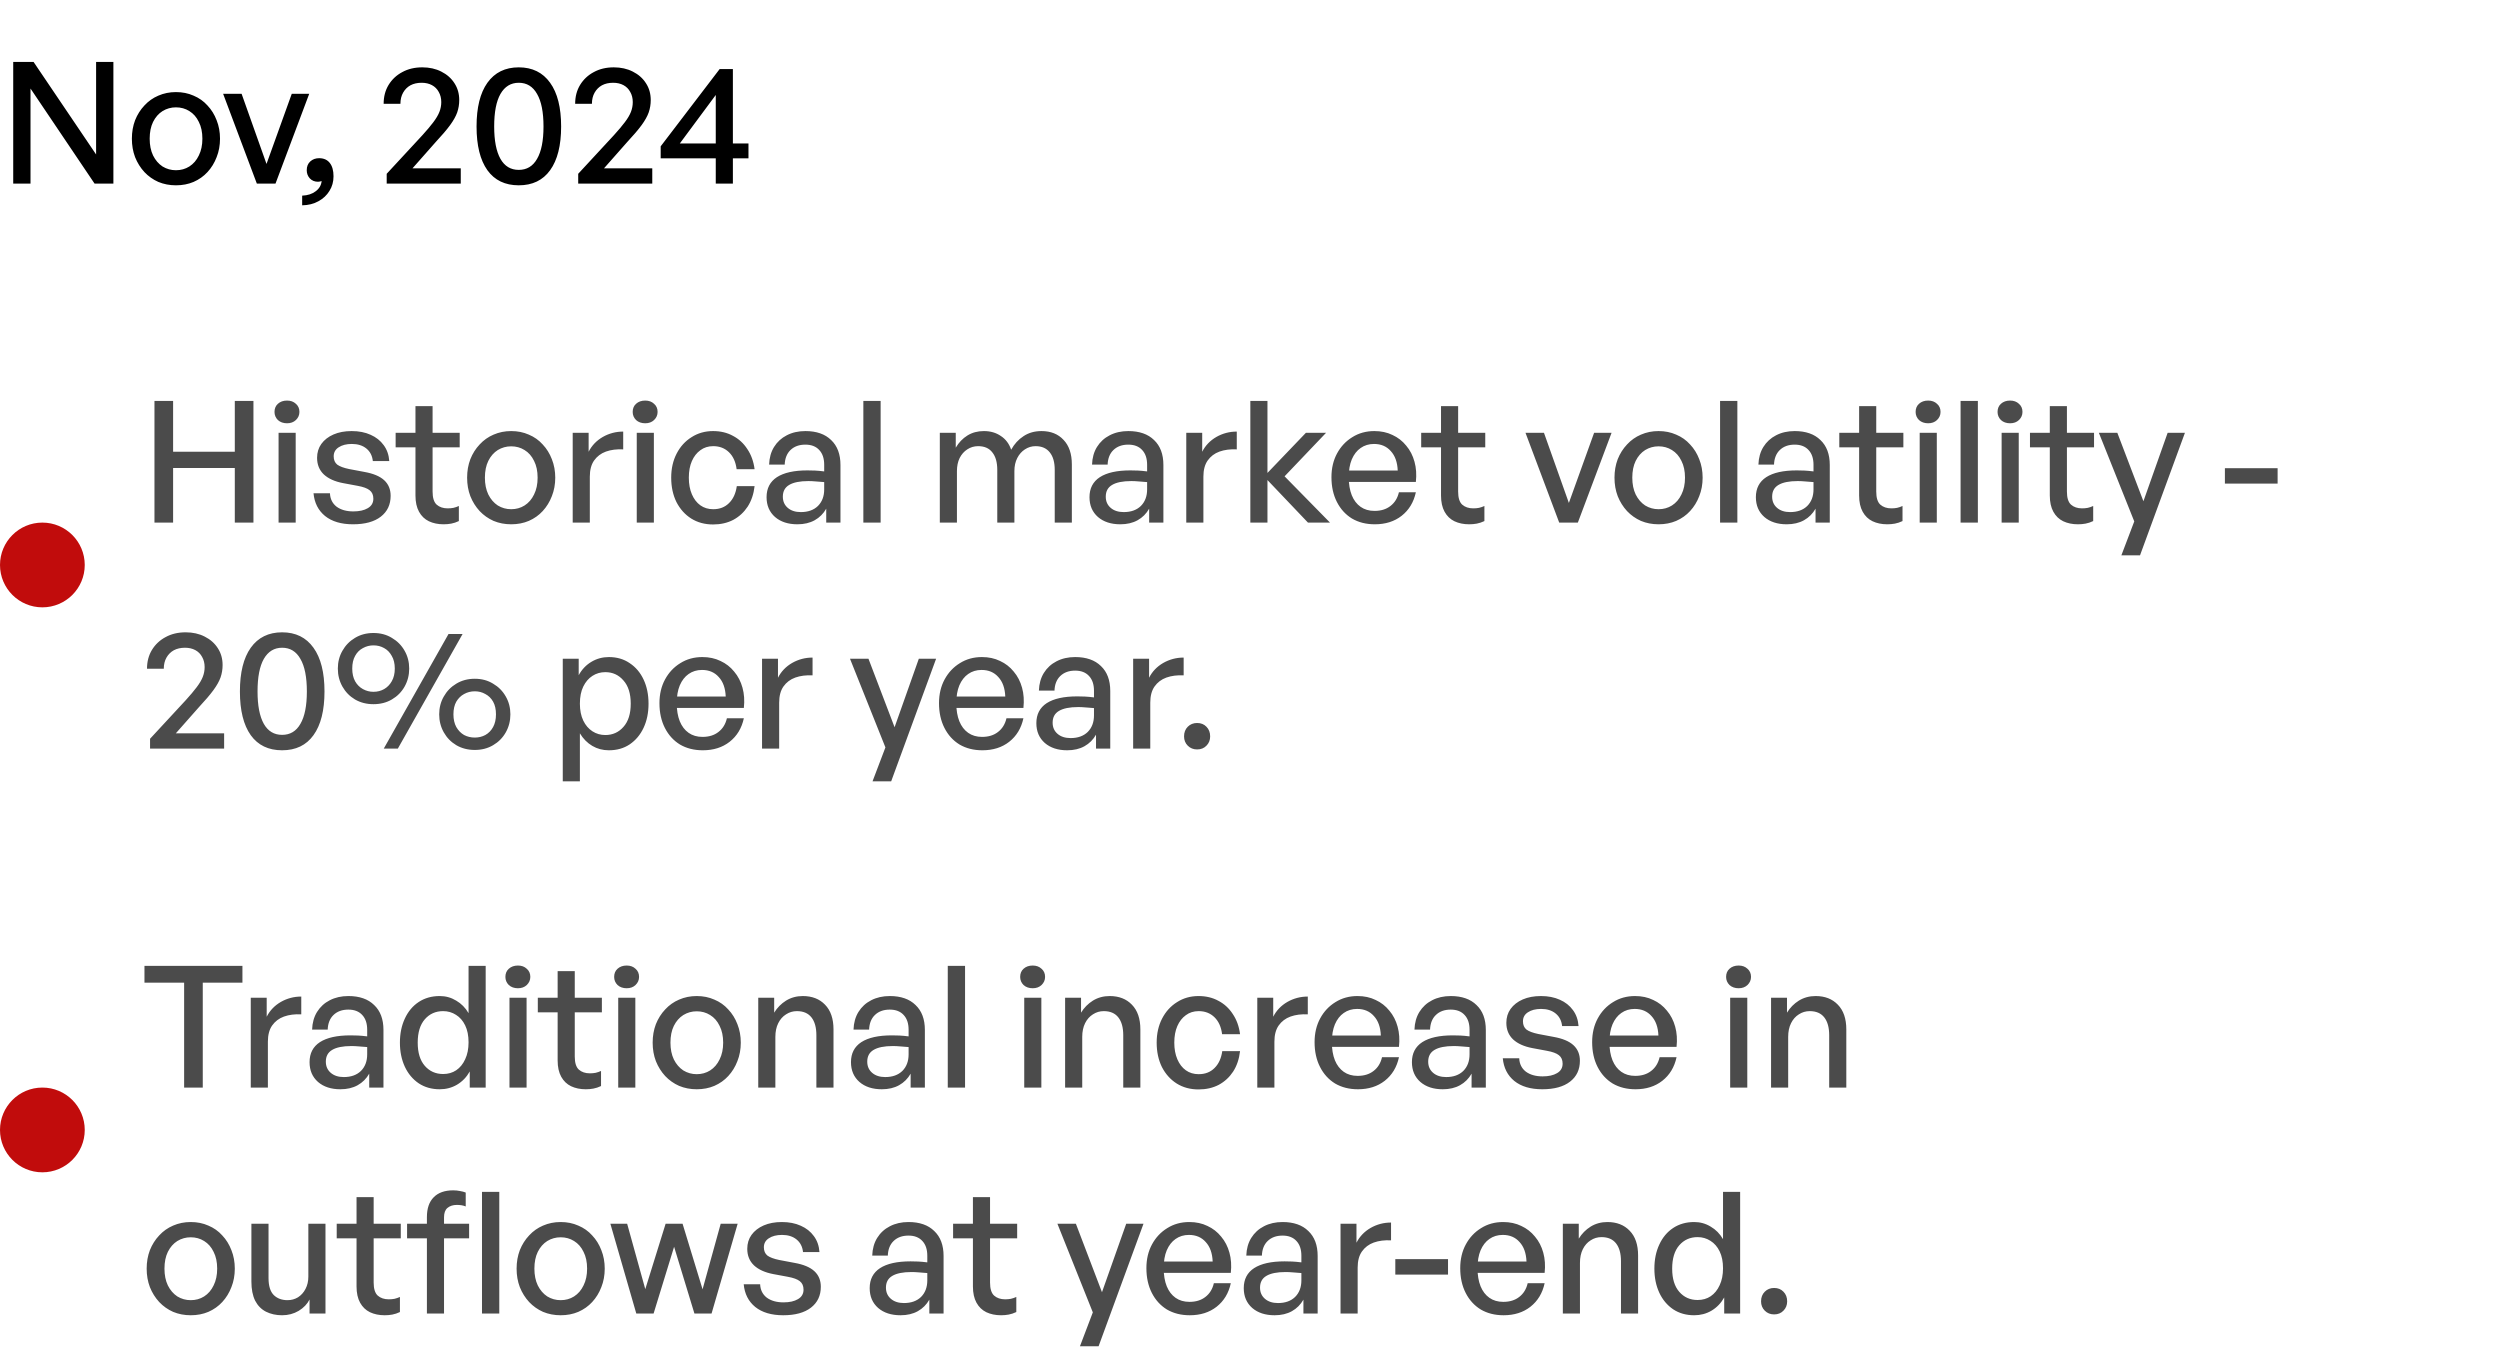
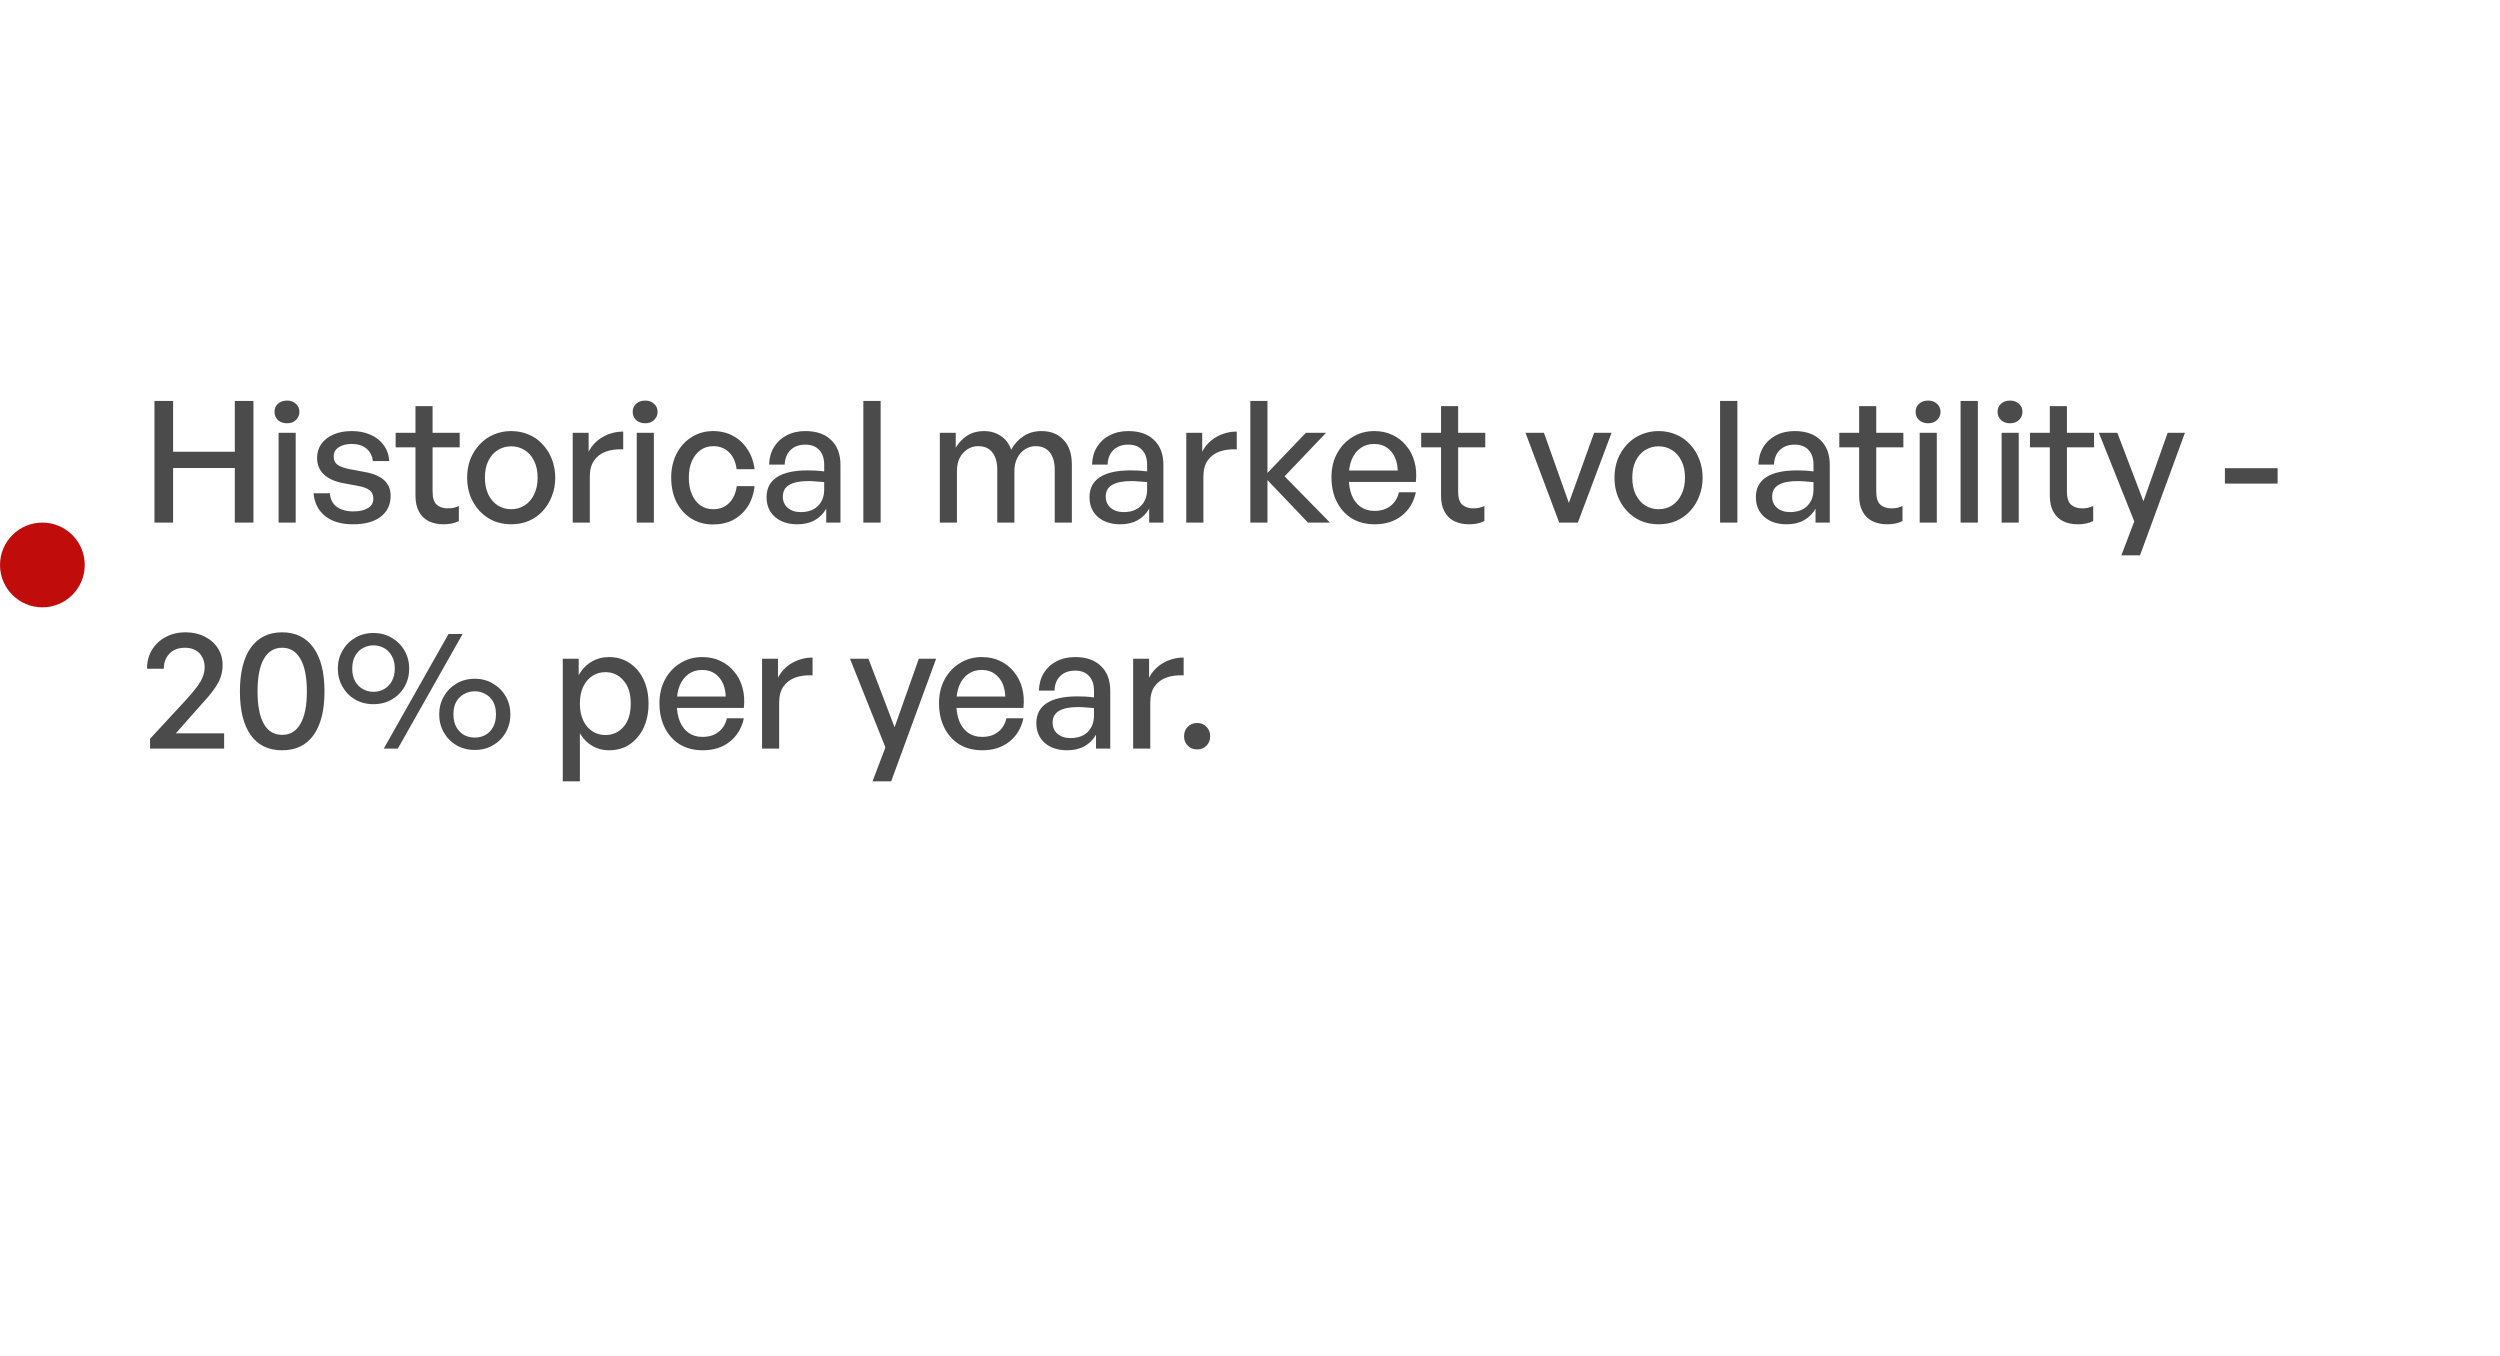
<svg xmlns="http://www.w3.org/2000/svg" width="177" height="96" viewBox="0 0 177 96" fill="none">
-   <path d="M6.696 13L2.16 6.268V13H0.936V4.384H2.376L6.804 10.936V4.384H8.028V13H6.696ZM12.457 13.12C12.009 13.12 11.593 13.04 11.209 12.88C10.833 12.712 10.505 12.48 10.225 12.184C9.945 11.88 9.725 11.528 9.565 11.128C9.413 10.728 9.337 10.292 9.337 9.82C9.337 9.348 9.413 8.912 9.565 8.512C9.725 8.112 9.945 7.764 10.225 7.468C10.505 7.164 10.833 6.932 11.209 6.772C11.593 6.604 12.009 6.52 12.457 6.52C12.913 6.52 13.329 6.604 13.705 6.772C14.089 6.932 14.417 7.164 14.689 7.468C14.969 7.764 15.185 8.112 15.337 8.512C15.497 8.912 15.577 9.348 15.577 9.82C15.577 10.292 15.497 10.728 15.337 11.128C15.185 11.528 14.969 11.88 14.689 12.184C14.417 12.48 14.089 12.712 13.705 12.88C13.329 13.04 12.913 13.12 12.457 13.12ZM12.457 12.052C12.809 12.052 13.125 11.964 13.405 11.788C13.693 11.604 13.917 11.344 14.077 11.008C14.245 10.672 14.329 10.276 14.329 9.82C14.329 9.356 14.245 8.96 14.077 8.632C13.917 8.296 13.693 8.04 13.405 7.864C13.125 7.688 12.809 7.6 12.457 7.6C12.113 7.6 11.797 7.688 11.509 7.864C11.229 8.04 11.005 8.296 10.837 8.632C10.677 8.96 10.597 9.356 10.597 9.82C10.597 10.276 10.677 10.672 10.837 11.008C11.005 11.344 11.229 11.604 11.509 11.788C11.797 11.964 12.113 12.052 12.457 12.052ZM21.893 6.64L19.505 13H18.185L15.797 6.64H17.105L18.869 11.608L20.657 6.64H21.893ZM23.613 12.484C23.613 12.868 23.517 13.212 23.325 13.516C23.141 13.82 22.881 14.064 22.545 14.248C22.217 14.432 21.833 14.528 21.393 14.536V13.852C21.785 13.836 22.105 13.732 22.353 13.54C22.601 13.356 22.741 13.116 22.773 12.82C22.717 12.836 22.669 12.848 22.629 12.856C22.589 12.864 22.549 12.868 22.509 12.868C22.277 12.868 22.085 12.788 21.933 12.628C21.789 12.468 21.717 12.276 21.717 12.052C21.717 11.788 21.801 11.58 21.969 11.428C22.137 11.276 22.345 11.2 22.593 11.2C22.921 11.2 23.173 11.312 23.349 11.536C23.525 11.76 23.613 12.076 23.613 12.484ZM32.622 11.92V13H27.378V12.304L29.91 9.568C30.23 9.216 30.486 8.912 30.678 8.656C30.878 8.392 31.022 8.148 31.11 7.924C31.198 7.7 31.242 7.468 31.242 7.228C31.242 6.956 31.182 6.716 31.062 6.508C30.95 6.3 30.79 6.14 30.582 6.028C30.374 5.916 30.13 5.86 29.85 5.86C29.546 5.86 29.282 5.92 29.058 6.04C28.842 6.16 28.67 6.332 28.542 6.556C28.414 6.78 28.35 7.044 28.35 7.348H27.162C27.162 6.844 27.278 6.4 27.51 6.016C27.75 5.624 28.074 5.32 28.482 5.104C28.89 4.88 29.362 4.768 29.898 4.768C30.402 4.768 30.85 4.868 31.242 5.068C31.642 5.268 31.954 5.544 32.178 5.896C32.402 6.24 32.514 6.636 32.514 7.084C32.514 7.388 32.466 7.68 32.37 7.96C32.274 8.232 32.106 8.532 31.866 8.86C31.626 9.188 31.282 9.592 30.834 10.072L29.202 11.92H32.622ZM33.74 8.956C33.74 7.612 33.996 6.58 34.508 5.86C35.028 5.132 35.768 4.768 36.728 4.768C37.688 4.768 38.428 5.132 38.948 5.86C39.468 6.58 39.728 7.612 39.728 8.956C39.728 10.3 39.468 11.332 38.948 12.052C38.436 12.764 37.696 13.12 36.728 13.12C35.76 13.12 35.02 12.764 34.508 12.052C33.996 11.332 33.74 10.3 33.74 8.956ZM34.988 8.956C34.988 9.956 35.136 10.72 35.432 11.248C35.728 11.768 36.16 12.028 36.728 12.028C37.296 12.028 37.728 11.768 38.024 11.248C38.328 10.728 38.48 9.964 38.48 8.956C38.48 7.94 38.328 7.172 38.024 6.652C37.728 6.124 37.296 5.86 36.728 5.86C36.168 5.86 35.736 6.124 35.432 6.652C35.136 7.172 34.988 7.94 34.988 8.956ZM46.181 11.92V13H40.937V12.304L43.468 9.568C43.788 9.216 44.044 8.912 44.236 8.656C44.437 8.392 44.581 8.148 44.669 7.924C44.757 7.7 44.8 7.468 44.8 7.228C44.8 6.956 44.74 6.716 44.62 6.508C44.508 6.3 44.349 6.14 44.141 6.028C43.932 5.916 43.688 5.86 43.408 5.86C43.105 5.86 42.84 5.92 42.617 6.04C42.401 6.16 42.228 6.332 42.1 6.556C41.972 6.78 41.908 7.044 41.908 7.348H40.721C40.721 6.844 40.837 6.4 41.069 6.016C41.309 5.624 41.633 5.32 42.041 5.104C42.449 4.88 42.92 4.768 43.456 4.768C43.961 4.768 44.408 4.868 44.8 5.068C45.2 5.268 45.513 5.544 45.736 5.896C45.961 6.24 46.072 6.636 46.072 7.084C46.072 7.388 46.025 7.68 45.928 7.96C45.833 8.232 45.664 8.532 45.425 8.86C45.184 9.188 44.84 9.592 44.392 10.072L42.761 11.92H46.181ZM52.992 11.212H51.888V13H50.676V11.212H46.776V10.36L50.952 4.888H51.888V10.156H52.992V11.212ZM48.132 10.156H50.676V6.724L48.132 10.156Z" fill="black" />
  <circle cx="3" cy="40" r="3" fill="#C10C0C" />
  <path d="M12.256 37H10.936V28.384H12.256V31.984H16.624V28.384H17.944V37H16.624V33.136H12.256V37ZM20.935 37H19.723V30.64H20.935V37ZM21.199 29.164C21.199 29.388 21.115 29.58 20.947 29.74C20.787 29.892 20.579 29.968 20.323 29.968C20.059 29.968 19.843 29.892 19.675 29.74C19.515 29.58 19.435 29.388 19.435 29.164C19.435 28.924 19.515 28.732 19.675 28.588C19.843 28.436 20.059 28.36 20.323 28.36C20.579 28.36 20.787 28.436 20.947 28.588C21.115 28.732 21.199 28.924 21.199 29.164ZM27.657 35.104C27.657 35.728 27.425 36.22 26.961 36.58C26.497 36.94 25.841 37.12 24.993 37.12C24.161 37.12 23.501 36.924 23.013 36.532C22.533 36.14 22.261 35.604 22.197 34.924H23.361C23.377 35.324 23.533 35.64 23.829 35.872C24.133 36.096 24.529 36.208 25.017 36.208C25.441 36.208 25.781 36.132 26.037 35.98C26.301 35.828 26.433 35.604 26.433 35.308C26.433 35.044 26.345 34.844 26.169 34.708C26.001 34.572 25.717 34.468 25.317 34.396L24.285 34.204C23.701 34.092 23.249 33.888 22.929 33.592C22.609 33.288 22.449 32.896 22.449 32.416C22.449 32.04 22.549 31.712 22.749 31.432C22.957 31.144 23.245 30.92 23.613 30.76C23.981 30.6 24.409 30.52 24.897 30.52C25.409 30.52 25.857 30.608 26.241 30.784C26.625 30.952 26.933 31.196 27.165 31.516C27.397 31.828 27.529 32.204 27.561 32.644H26.397C26.357 32.268 26.205 31.972 25.941 31.756C25.677 31.54 25.333 31.432 24.909 31.432C24.525 31.432 24.213 31.512 23.973 31.672C23.741 31.824 23.625 32.036 23.625 32.308C23.625 32.564 23.709 32.76 23.877 32.896C24.053 33.024 24.333 33.128 24.717 33.208L25.797 33.412C26.429 33.524 26.897 33.72 27.201 34C27.505 34.28 27.657 34.648 27.657 35.104ZM32.487 35.824V36.892C32.303 36.98 32.123 37.04 31.947 37.072C31.779 37.104 31.599 37.12 31.407 37.12C31.015 37.12 30.667 37.048 30.363 36.904C30.067 36.76 29.835 36.536 29.667 36.232C29.499 35.928 29.415 35.544 29.415 35.08V31.672H28.011V30.64H29.415V28.756H30.627V30.64H32.547V31.672H30.627V34.804C30.627 35.244 30.723 35.552 30.915 35.728C31.115 35.904 31.375 35.992 31.695 35.992C31.839 35.992 31.975 35.98 32.103 35.956C32.239 35.924 32.367 35.88 32.487 35.824ZM36.191 37.12C35.743 37.12 35.328 37.04 34.944 36.88C34.568 36.712 34.239 36.48 33.959 36.184C33.679 35.88 33.459 35.528 33.3 35.128C33.148 34.728 33.072 34.292 33.072 33.82C33.072 33.348 33.148 32.912 33.3 32.512C33.459 32.112 33.679 31.764 33.959 31.468C34.239 31.164 34.568 30.932 34.944 30.772C35.328 30.604 35.743 30.52 36.191 30.52C36.648 30.52 37.063 30.604 37.44 30.772C37.824 30.932 38.151 31.164 38.423 31.468C38.703 31.764 38.919 32.112 39.072 32.512C39.231 32.912 39.312 33.348 39.312 33.82C39.312 34.292 39.231 34.728 39.072 35.128C38.919 35.528 38.703 35.88 38.423 36.184C38.151 36.48 37.824 36.712 37.44 36.88C37.063 37.04 36.648 37.12 36.191 37.12ZM36.191 36.052C36.544 36.052 36.859 35.964 37.139 35.788C37.428 35.604 37.651 35.344 37.812 35.008C37.98 34.672 38.063 34.276 38.063 33.82C38.063 33.356 37.98 32.96 37.812 32.632C37.651 32.296 37.428 32.04 37.139 31.864C36.859 31.688 36.544 31.6 36.191 31.6C35.847 31.6 35.532 31.688 35.243 31.864C34.964 32.04 34.739 32.296 34.572 32.632C34.411 32.96 34.331 33.356 34.331 33.82C34.331 34.276 34.411 34.672 34.572 35.008C34.739 35.344 34.964 35.604 35.243 35.788C35.532 35.964 35.847 36.052 36.191 36.052ZM41.759 33.748V37H40.547V30.64H41.675V31.984C41.899 31.544 42.231 31.196 42.671 30.94C43.119 30.684 43.603 30.556 44.123 30.556V31.816C43.667 31.792 43.259 31.844 42.899 31.972C42.547 32.1 42.267 32.312 42.059 32.608C41.859 32.896 41.759 33.276 41.759 33.748ZM46.294 37H45.082V30.64H46.294V37ZM46.558 29.164C46.558 29.388 46.474 29.58 46.306 29.74C46.146 29.892 45.938 29.968 45.682 29.968C45.418 29.968 45.202 29.892 45.034 29.74C44.874 29.58 44.794 29.388 44.794 29.164C44.794 28.924 44.874 28.732 45.034 28.588C45.202 28.436 45.418 28.36 45.682 28.36C45.938 28.36 46.146 28.436 46.306 28.588C46.474 28.732 46.558 28.924 46.558 29.164ZM50.485 37.132C49.901 37.132 49.385 36.992 48.937 36.712C48.497 36.432 48.149 36.044 47.893 35.548C47.645 35.044 47.521 34.468 47.521 33.82C47.521 33.18 47.649 32.612 47.905 32.116C48.161 31.62 48.513 31.232 48.961 30.952C49.409 30.664 49.917 30.52 50.485 30.52C51.013 30.52 51.481 30.632 51.889 30.856C52.305 31.072 52.645 31.384 52.909 31.792C53.181 32.192 53.353 32.668 53.425 33.22H52.153C52.089 32.708 51.909 32.308 51.613 32.02C51.317 31.732 50.945 31.588 50.497 31.588C50.145 31.588 49.841 31.684 49.585 31.876C49.329 32.06 49.129 32.316 48.985 32.644C48.841 32.972 48.769 33.364 48.769 33.82C48.769 34.268 48.841 34.66 48.985 34.996C49.129 35.332 49.329 35.592 49.585 35.776C49.841 35.96 50.145 36.052 50.497 36.052C50.953 36.052 51.325 35.908 51.613 35.62C51.909 35.332 52.093 34.932 52.165 34.42H53.425C53.361 34.98 53.197 35.464 52.933 35.872C52.669 36.272 52.329 36.584 51.913 36.808C51.497 37.024 51.021 37.132 50.485 37.132ZM58.497 37V36.016C58.297 36.368 58.025 36.64 57.681 36.832C57.337 37.024 56.929 37.12 56.457 37.12C55.801 37.12 55.273 36.948 54.873 36.604C54.473 36.252 54.273 35.784 54.273 35.2C54.273 34.576 54.517 34.104 55.005 33.784C55.501 33.464 56.221 33.304 57.165 33.304C57.349 33.304 57.529 33.308 57.705 33.316C57.881 33.324 58.097 33.344 58.353 33.376V32.908C58.353 32.46 58.237 32.112 58.005 31.864C57.773 31.608 57.445 31.48 57.021 31.48C56.581 31.48 56.229 31.608 55.965 31.864C55.709 32.112 55.573 32.456 55.557 32.896H54.453C54.469 32.416 54.585 32 54.801 31.648C55.025 31.288 55.325 31.012 55.701 30.82C56.085 30.62 56.525 30.52 57.021 30.52C57.805 30.52 58.413 30.732 58.845 31.156C59.285 31.572 59.505 32.16 59.505 32.92V37H58.497ZM55.425 35.164C55.425 35.492 55.541 35.756 55.773 35.956C56.005 36.156 56.313 36.256 56.697 36.256C57.209 36.256 57.613 36.112 57.909 35.824C58.205 35.528 58.353 35.136 58.353 34.648V34.132C58.121 34.108 57.917 34.092 57.741 34.084C57.565 34.068 57.397 34.06 57.237 34.06C56.629 34.06 56.173 34.152 55.869 34.336C55.573 34.512 55.425 34.788 55.425 35.164ZM62.349 37H61.125V28.384H62.349V37ZM67.751 37H66.539V30.64H67.667V31.696C67.883 31.328 68.159 31.04 68.495 30.832C68.831 30.624 69.219 30.52 69.659 30.52C70.123 30.52 70.523 30.636 70.859 30.868C71.203 31.092 71.447 31.416 71.591 31.84C71.815 31.432 72.107 31.112 72.467 30.88C72.827 30.64 73.251 30.52 73.739 30.52C74.395 30.52 74.915 30.728 75.299 31.144C75.691 31.552 75.887 32.132 75.887 32.884V37H74.675V33.268C74.675 32.732 74.559 32.32 74.327 32.032C74.095 31.736 73.759 31.588 73.319 31.588C73.047 31.588 72.795 31.664 72.563 31.816C72.339 31.96 72.159 32.164 72.023 32.428C71.887 32.692 71.819 33 71.819 33.352V37H70.607V33.268C70.607 32.732 70.491 32.32 70.259 32.032C70.035 31.736 69.699 31.588 69.251 31.588C68.971 31.588 68.715 31.664 68.483 31.816C68.259 31.96 68.079 32.164 67.943 32.428C67.815 32.692 67.751 33 67.751 33.352V37ZM81.36 37V36.016C81.16 36.368 80.888 36.64 80.544 36.832C80.2 37.024 79.792 37.12 79.32 37.12C78.664 37.12 78.136 36.948 77.736 36.604C77.336 36.252 77.136 35.784 77.136 35.2C77.136 34.576 77.38 34.104 77.868 33.784C78.364 33.464 79.084 33.304 80.028 33.304C80.212 33.304 80.392 33.308 80.568 33.316C80.744 33.324 80.96 33.344 81.216 33.376V32.908C81.216 32.46 81.1 32.112 80.868 31.864C80.636 31.608 80.308 31.48 79.884 31.48C79.444 31.48 79.092 31.608 78.828 31.864C78.572 32.112 78.436 32.456 78.42 32.896H77.316C77.332 32.416 77.448 32 77.664 31.648C77.888 31.288 78.188 31.012 78.564 30.82C78.948 30.62 79.388 30.52 79.884 30.52C80.668 30.52 81.276 30.732 81.708 31.156C82.148 31.572 82.368 32.16 82.368 32.92V37H81.36ZM78.288 35.164C78.288 35.492 78.404 35.756 78.636 35.956C78.868 36.156 79.176 36.256 79.56 36.256C80.072 36.256 80.476 36.112 80.772 35.824C81.068 35.528 81.216 35.136 81.216 34.648V34.132C80.984 34.108 80.78 34.092 80.604 34.084C80.428 34.068 80.26 34.06 80.1 34.06C79.492 34.06 79.036 34.152 78.732 34.336C78.436 34.512 78.288 34.788 78.288 35.164ZM85.2 33.748V37H83.988V30.64H85.116V31.984C85.34 31.544 85.672 31.196 86.112 30.94C86.56 30.684 87.044 30.556 87.564 30.556V31.816C87.108 31.792 86.7 31.844 86.34 31.972C85.988 32.1 85.708 32.312 85.5 32.608C85.3 32.896 85.2 33.276 85.2 33.748ZM89.736 37H88.524V28.384H89.736V33.484L92.46 30.64H93.888L90.948 33.724L94.164 37H92.604L89.736 33.988V37ZM97.339 37.12C96.723 37.12 96.183 36.984 95.719 36.712C95.263 36.432 94.907 36.04 94.651 35.536C94.395 35.032 94.267 34.448 94.267 33.784C94.267 33.152 94.399 32.592 94.663 32.104C94.927 31.616 95.287 31.232 95.743 30.952C96.199 30.664 96.719 30.52 97.303 30.52C97.783 30.52 98.211 30.612 98.587 30.796C98.971 30.972 99.295 31.224 99.559 31.552C99.831 31.872 100.027 32.252 100.147 32.692C100.267 33.124 100.299 33.6 100.243 34.12H94.975V33.316H98.959C98.935 32.724 98.771 32.264 98.467 31.936C98.171 31.6 97.775 31.432 97.279 31.432C96.919 31.432 96.603 31.528 96.331 31.72C96.067 31.904 95.859 32.172 95.707 32.524C95.563 32.868 95.491 33.288 95.491 33.784C95.491 34.28 95.563 34.708 95.707 35.068C95.851 35.42 96.059 35.692 96.331 35.884C96.603 36.076 96.931 36.172 97.315 36.172C97.771 36.172 98.147 36.056 98.443 35.824C98.747 35.592 98.947 35.268 99.043 34.852H100.243C100.091 35.556 99.755 36.112 99.235 36.52C98.723 36.92 98.091 37.12 97.339 37.12ZM105.096 35.824V36.892C104.912 36.98 104.732 37.04 104.556 37.072C104.388 37.104 104.208 37.12 104.016 37.12C103.624 37.12 103.276 37.048 102.972 36.904C102.676 36.76 102.444 36.536 102.276 36.232C102.108 35.928 102.024 35.544 102.024 35.08V31.672H100.62V30.64H102.024V28.756H103.236V30.64H105.156V31.672H103.236V34.804C103.236 35.244 103.332 35.552 103.524 35.728C103.724 35.904 103.984 35.992 104.304 35.992C104.448 35.992 104.584 35.98 104.712 35.956C104.848 35.924 104.976 35.88 105.096 35.824ZM114.1 30.64L111.712 37H110.392L108.004 30.64H109.312L111.076 35.608L112.864 30.64H114.1ZM117.426 37.12C116.978 37.12 116.562 37.04 116.178 36.88C115.802 36.712 115.474 36.48 115.194 36.184C114.914 35.88 114.694 35.528 114.534 35.128C114.382 34.728 114.306 34.292 114.306 33.82C114.306 33.348 114.382 32.912 114.534 32.512C114.694 32.112 114.914 31.764 115.194 31.468C115.474 31.164 115.802 30.932 116.178 30.772C116.562 30.604 116.978 30.52 117.426 30.52C117.882 30.52 118.298 30.604 118.674 30.772C119.058 30.932 119.386 31.164 119.658 31.468C119.938 31.764 120.154 32.112 120.306 32.512C120.466 32.912 120.546 33.348 120.546 33.82C120.546 34.292 120.466 34.728 120.306 35.128C120.154 35.528 119.938 35.88 119.658 36.184C119.386 36.48 119.058 36.712 118.674 36.88C118.298 37.04 117.882 37.12 117.426 37.12ZM117.426 36.052C117.778 36.052 118.094 35.964 118.374 35.788C118.662 35.604 118.886 35.344 119.046 35.008C119.214 34.672 119.298 34.276 119.298 33.82C119.298 33.356 119.214 32.96 119.046 32.632C118.886 32.296 118.662 32.04 118.374 31.864C118.094 31.688 117.778 31.6 117.426 31.6C117.082 31.6 116.766 31.688 116.478 31.864C116.198 32.04 115.974 32.296 115.806 32.632C115.646 32.96 115.566 33.356 115.566 33.82C115.566 34.276 115.646 34.672 115.806 35.008C115.974 35.344 116.198 35.604 116.478 35.788C116.766 35.964 117.082 36.052 117.426 36.052ZM123.005 37H121.781V28.384H123.005V37ZM128.54 37V36.016C128.34 36.368 128.068 36.64 127.724 36.832C127.38 37.024 126.972 37.12 126.5 37.12C125.844 37.12 125.316 36.948 124.916 36.604C124.516 36.252 124.316 35.784 124.316 35.2C124.316 34.576 124.56 34.104 125.048 33.784C125.544 33.464 126.264 33.304 127.208 33.304C127.392 33.304 127.572 33.308 127.748 33.316C127.924 33.324 128.14 33.344 128.396 33.376V32.908C128.396 32.46 128.28 32.112 128.048 31.864C127.816 31.608 127.488 31.48 127.064 31.48C126.624 31.48 126.272 31.608 126.008 31.864C125.752 32.112 125.616 32.456 125.6 32.896H124.496C124.512 32.416 124.628 32 124.844 31.648C125.068 31.288 125.368 31.012 125.744 30.82C126.128 30.62 126.568 30.52 127.064 30.52C127.848 30.52 128.456 30.732 128.888 31.156C129.328 31.572 129.548 32.16 129.548 32.92V37H128.54ZM125.468 35.164C125.468 35.492 125.584 35.756 125.816 35.956C126.048 36.156 126.356 36.256 126.74 36.256C127.252 36.256 127.656 36.112 127.952 35.824C128.248 35.528 128.396 35.136 128.396 34.648V34.132C128.164 34.108 127.96 34.092 127.784 34.084C127.608 34.068 127.44 34.06 127.28 34.06C126.672 34.06 126.216 34.152 125.912 34.336C125.616 34.512 125.468 34.788 125.468 35.164ZM134.698 35.824V36.892C134.514 36.98 134.334 37.04 134.158 37.072C133.99 37.104 133.81 37.12 133.618 37.12C133.226 37.12 132.878 37.048 132.574 36.904C132.278 36.76 132.046 36.536 131.878 36.232C131.71 35.928 131.626 35.544 131.626 35.08V31.672H130.222V30.64H131.626V28.756H132.838V30.64H134.758V31.672H132.838V34.804C132.838 35.244 132.934 35.552 133.126 35.728C133.326 35.904 133.586 35.992 133.906 35.992C134.05 35.992 134.186 35.98 134.314 35.956C134.45 35.924 134.578 35.88 134.698 35.824ZM137.126 37H135.914V30.64H137.126V37ZM137.39 29.164C137.39 29.388 137.306 29.58 137.138 29.74C136.978 29.892 136.77 29.968 136.514 29.968C136.25 29.968 136.034 29.892 135.866 29.74C135.706 29.58 135.626 29.388 135.626 29.164C135.626 28.924 135.706 28.732 135.866 28.588C136.034 28.436 136.25 28.36 136.514 28.36C136.77 28.36 136.978 28.436 137.138 28.588C137.306 28.732 137.39 28.924 137.39 29.164ZM140.033 37H138.809V28.384H140.033V37ZM142.927 37H141.715V30.64H142.927V37ZM143.191 29.164C143.191 29.388 143.107 29.58 142.939 29.74C142.779 29.892 142.571 29.968 142.315 29.968C142.051 29.968 141.835 29.892 141.667 29.74C141.507 29.58 141.427 29.388 141.427 29.164C141.427 28.924 141.507 28.732 141.667 28.588C141.835 28.436 142.051 28.36 142.315 28.36C142.571 28.36 142.779 28.436 142.939 28.588C143.107 28.732 143.191 28.924 143.191 29.164ZM148.198 35.824V36.892C148.014 36.98 147.834 37.04 147.658 37.072C147.49 37.104 147.31 37.12 147.118 37.12C146.726 37.12 146.378 37.048 146.074 36.904C145.778 36.76 145.546 36.536 145.378 36.232C145.21 35.928 145.126 35.544 145.126 35.08V31.672H143.722V30.64H145.126V28.756H146.338V30.64H148.258V31.672H146.338V34.804C146.338 35.244 146.434 35.552 146.626 35.728C146.826 35.904 147.086 35.992 147.406 35.992C147.55 35.992 147.686 35.98 147.814 35.956C147.95 35.924 148.078 35.88 148.198 35.824ZM154.694 30.64L151.514 39.316H150.194L151.106 36.916L148.598 30.64H149.906L151.754 35.488L153.47 30.64H154.694ZM161.255 34.24H157.523V33.148H161.255V34.24ZM15.868 51.92V53H10.624V52.304L13.156 49.568C13.476 49.216 13.732 48.912 13.924 48.656C14.124 48.392 14.268 48.148 14.356 47.924C14.444 47.7 14.488 47.468 14.488 47.228C14.488 46.956 14.428 46.716 14.308 46.508C14.196 46.3 14.036 46.14 13.828 46.028C13.62 45.916 13.376 45.86 13.096 45.86C12.792 45.86 12.528 45.92 12.304 46.04C12.088 46.16 11.916 46.332 11.788 46.556C11.66 46.78 11.596 47.044 11.596 47.348H10.408C10.408 46.844 10.524 46.4 10.756 46.016C10.996 45.624 11.32 45.32 11.728 45.104C12.136 44.88 12.608 44.768 13.144 44.768C13.648 44.768 14.096 44.868 14.488 45.068C14.888 45.268 15.2 45.544 15.424 45.896C15.648 46.24 15.76 46.636 15.76 47.084C15.76 47.388 15.712 47.68 15.616 47.96C15.52 48.232 15.352 48.532 15.112 48.86C14.872 49.188 14.528 49.592 14.08 50.072L12.448 51.92H15.868ZM16.986 48.956C16.986 47.612 17.242 46.58 17.754 45.86C18.274 45.132 19.014 44.768 19.974 44.768C20.934 44.768 21.674 45.132 22.194 45.86C22.714 46.58 22.974 47.612 22.974 48.956C22.974 50.3 22.714 51.332 22.194 52.052C21.682 52.764 20.942 53.12 19.974 53.12C19.006 53.12 18.266 52.764 17.754 52.052C17.242 51.332 16.986 50.3 16.986 48.956ZM18.234 48.956C18.234 49.956 18.382 50.72 18.678 51.248C18.974 51.768 19.406 52.028 19.974 52.028C20.542 52.028 20.974 51.768 21.27 51.248C21.574 50.728 21.726 49.964 21.726 48.956C21.726 47.94 21.574 47.172 21.27 46.652C20.974 46.124 20.542 45.86 19.974 45.86C19.414 45.86 18.982 46.124 18.678 46.652C18.382 47.172 18.234 47.94 18.234 48.956ZM26.439 49.856C25.951 49.856 25.515 49.744 25.131 49.52C24.755 49.296 24.459 48.992 24.243 48.608C24.027 48.224 23.919 47.8 23.919 47.336C23.919 46.872 24.027 46.452 24.243 46.076C24.459 45.692 24.755 45.388 25.131 45.164C25.515 44.932 25.951 44.816 26.439 44.816C26.935 44.816 27.371 44.932 27.747 45.164C28.131 45.388 28.431 45.692 28.647 46.076C28.863 46.452 28.971 46.872 28.971 47.336C28.971 47.8 28.863 48.224 28.647 48.608C28.431 48.992 28.131 49.296 27.747 49.52C27.371 49.744 26.935 49.856 26.439 49.856ZM26.439 48.98C26.719 48.98 26.971 48.916 27.195 48.788C27.419 48.66 27.599 48.476 27.735 48.236C27.879 47.988 27.951 47.688 27.951 47.336C27.951 46.976 27.879 46.676 27.735 46.436C27.599 46.188 27.419 46.004 27.195 45.884C26.971 45.756 26.719 45.692 26.439 45.692C26.175 45.692 25.927 45.756 25.695 45.884C25.463 46.004 25.279 46.188 25.143 46.436C25.007 46.676 24.939 46.976 24.939 47.336C24.939 47.688 25.007 47.988 25.143 48.236C25.279 48.476 25.463 48.66 25.695 48.788C25.927 48.916 26.175 48.98 26.439 48.98ZM28.167 53H27.171L31.755 44.888H32.751L28.167 53ZM33.615 53.096C33.127 53.096 32.691 52.984 32.307 52.76C31.931 52.536 31.635 52.232 31.419 51.848C31.203 51.464 31.095 51.04 31.095 50.576C31.095 50.112 31.203 49.692 31.419 49.316C31.635 48.932 31.931 48.628 32.307 48.404C32.691 48.172 33.127 48.056 33.615 48.056C34.103 48.056 34.535 48.172 34.911 48.404C35.295 48.628 35.595 48.932 35.811 49.316C36.027 49.692 36.135 50.112 36.135 50.576C36.135 51.04 36.027 51.464 35.811 51.848C35.595 52.232 35.295 52.536 34.911 52.76C34.535 52.984 34.103 53.096 33.615 53.096ZM33.615 52.22C33.887 52.22 34.135 52.16 34.359 52.04C34.591 51.912 34.775 51.724 34.911 51.476C35.047 51.228 35.115 50.928 35.115 50.576C35.115 50.216 35.047 49.916 34.911 49.676C34.775 49.436 34.591 49.256 34.359 49.136C34.135 49.008 33.887 48.944 33.615 48.944C33.343 48.944 33.091 49.008 32.859 49.136C32.635 49.256 32.451 49.436 32.307 49.676C32.171 49.916 32.103 50.216 32.103 50.576C32.103 50.928 32.171 51.228 32.307 51.476C32.451 51.724 32.635 51.912 32.859 52.04C33.091 52.16 33.343 52.22 33.615 52.22ZM45.916 49.82C45.916 50.46 45.8 51.028 45.568 51.524C45.336 52.02 45.008 52.412 44.584 52.7C44.168 52.98 43.676 53.12 43.108 53.12C42.676 53.12 42.284 53.016 41.932 52.808C41.58 52.6 41.288 52.304 41.056 51.92V55.316H39.844V46.64H40.972V47.804C41.196 47.396 41.496 47.08 41.872 46.856C42.248 46.632 42.66 46.52 43.108 46.52C43.676 46.52 44.168 46.664 44.584 46.952C45.008 47.232 45.336 47.62 45.568 48.116C45.8 48.612 45.916 49.18 45.916 49.82ZM44.656 49.82C44.656 49.108 44.484 48.56 44.14 48.176C43.804 47.784 43.376 47.588 42.856 47.588C42.52 47.588 42.216 47.676 41.944 47.852C41.672 48.028 41.456 48.28 41.296 48.608C41.136 48.936 41.056 49.34 41.056 49.82C41.056 50.284 41.136 50.684 41.296 51.02C41.456 51.348 41.672 51.6 41.944 51.776C42.216 51.952 42.52 52.04 42.856 52.04C43.376 52.04 43.804 51.848 44.14 51.464C44.484 51.08 44.656 50.532 44.656 49.82ZM49.761 53.12C49.145 53.12 48.605 52.984 48.141 52.712C47.685 52.432 47.329 52.04 47.073 51.536C46.817 51.032 46.689 50.448 46.689 49.784C46.689 49.152 46.821 48.592 47.085 48.104C47.349 47.616 47.709 47.232 48.165 46.952C48.621 46.664 49.141 46.52 49.725 46.52C50.205 46.52 50.633 46.612 51.009 46.796C51.393 46.972 51.717 47.224 51.981 47.552C52.253 47.872 52.449 48.252 52.569 48.692C52.689 49.124 52.721 49.6 52.665 50.12H47.397V49.316H51.381C51.357 48.724 51.193 48.264 50.889 47.936C50.593 47.6 50.197 47.432 49.701 47.432C49.341 47.432 49.025 47.528 48.753 47.72C48.489 47.904 48.281 48.172 48.129 48.524C47.985 48.868 47.913 49.288 47.913 49.784C47.913 50.28 47.985 50.708 48.129 51.068C48.273 51.42 48.481 51.692 48.753 51.884C49.025 52.076 49.353 52.172 49.737 52.172C50.193 52.172 50.569 52.056 50.865 51.824C51.169 51.592 51.369 51.268 51.465 50.852H52.665C52.513 51.556 52.177 52.112 51.657 52.52C51.145 52.92 50.513 53.12 49.761 53.12ZM55.165 49.748V53H53.953V46.64H55.081V47.984C55.305 47.544 55.637 47.196 56.077 46.94C56.525 46.684 57.009 46.556 57.529 46.556V47.816C57.073 47.792 56.665 47.844 56.305 47.972C55.953 48.1 55.673 48.312 55.465 48.608C55.265 48.896 55.165 49.276 55.165 49.748ZM66.276 46.64L63.096 55.316H61.776L62.688 52.916L60.18 46.64H61.488L63.336 51.488L65.052 46.64H66.276ZM69.554 53.12C68.938 53.12 68.398 52.984 67.934 52.712C67.478 52.432 67.122 52.04 66.866 51.536C66.61 51.032 66.482 50.448 66.482 49.784C66.482 49.152 66.614 48.592 66.878 48.104C67.142 47.616 67.502 47.232 67.958 46.952C68.414 46.664 68.934 46.52 69.518 46.52C69.998 46.52 70.426 46.612 70.802 46.796C71.186 46.972 71.51 47.224 71.774 47.552C72.046 47.872 72.242 48.252 72.362 48.692C72.482 49.124 72.514 49.6 72.458 50.12H67.19V49.316H71.174C71.15 48.724 70.986 48.264 70.682 47.936C70.386 47.6 69.99 47.432 69.494 47.432C69.134 47.432 68.818 47.528 68.546 47.72C68.282 47.904 68.074 48.172 67.922 48.524C67.778 48.868 67.706 49.288 67.706 49.784C67.706 50.28 67.778 50.708 67.922 51.068C68.066 51.42 68.274 51.692 68.546 51.884C68.818 52.076 69.146 52.172 69.53 52.172C69.986 52.172 70.362 52.056 70.658 51.824C70.962 51.592 71.162 51.268 71.258 50.852H72.458C72.306 51.556 71.97 52.112 71.45 52.52C70.938 52.92 70.306 53.12 69.554 53.12ZM77.598 53V52.016C77.398 52.368 77.126 52.64 76.782 52.832C76.438 53.024 76.03 53.12 75.558 53.12C74.902 53.12 74.374 52.948 73.974 52.604C73.574 52.252 73.374 51.784 73.374 51.2C73.374 50.576 73.618 50.104 74.106 49.784C74.602 49.464 75.322 49.304 76.266 49.304C76.45 49.304 76.63 49.308 76.806 49.316C76.982 49.324 77.198 49.344 77.454 49.376V48.908C77.454 48.46 77.338 48.112 77.106 47.864C76.874 47.608 76.546 47.48 76.122 47.48C75.682 47.48 75.33 47.608 75.066 47.864C74.81 48.112 74.674 48.456 74.658 48.896H73.554C73.57 48.416 73.686 48 73.902 47.648C74.126 47.288 74.426 47.012 74.802 46.82C75.186 46.62 75.626 46.52 76.122 46.52C76.906 46.52 77.514 46.732 77.946 47.156C78.386 47.572 78.606 48.16 78.606 48.92V53H77.598ZM74.526 51.164C74.526 51.492 74.642 51.756 74.874 51.956C75.106 52.156 75.414 52.256 75.798 52.256C76.31 52.256 76.714 52.112 77.01 51.824C77.306 51.528 77.454 51.136 77.454 50.648V50.132C77.222 50.108 77.018 50.092 76.842 50.084C76.666 50.068 76.498 50.06 76.338 50.06C75.73 50.06 75.274 50.152 74.97 50.336C74.674 50.512 74.526 50.788 74.526 51.164ZM81.439 49.748V53H80.227V46.64H81.355V47.984C81.579 47.544 81.911 47.196 82.351 46.94C82.799 46.684 83.283 46.556 83.803 46.556V47.816C83.347 47.792 82.939 47.844 82.579 47.972C82.227 48.1 81.947 48.312 81.739 48.608C81.539 48.896 81.439 49.276 81.439 49.748ZM85.679 52.136C85.679 52.4 85.591 52.62 85.415 52.796C85.247 52.972 85.027 53.06 84.755 53.06C84.491 53.06 84.271 52.972 84.095 52.796C83.919 52.62 83.831 52.4 83.831 52.136C83.831 51.856 83.919 51.628 84.095 51.452C84.271 51.276 84.491 51.188 84.755 51.188C85.027 51.188 85.247 51.276 85.415 51.452C85.591 51.628 85.679 51.856 85.679 52.136Z" fill="#4B4B4B" />
-   <circle cx="3" cy="80" r="3" fill="#C10C0C" />
-   <path d="M14.356 77H13.036V69.572H10.228V68.384H17.164V69.572H14.356V77ZM18.966 73.748V77H17.754V70.64H18.882V71.984C19.106 71.544 19.438 71.196 19.878 70.94C20.326 70.684 20.81 70.556 21.33 70.556V71.816C20.874 71.792 20.466 71.844 20.106 71.972C19.754 72.1 19.474 72.312 19.266 72.608C19.066 72.896 18.966 73.276 18.966 73.748ZM26.141 77V76.016C25.941 76.368 25.669 76.64 25.325 76.832C24.981 77.024 24.573 77.12 24.101 77.12C23.445 77.12 22.917 76.948 22.517 76.604C22.117 76.252 21.917 75.784 21.917 75.2C21.917 74.576 22.161 74.104 22.649 73.784C23.145 73.464 23.865 73.304 24.809 73.304C24.993 73.304 25.173 73.308 25.349 73.316C25.525 73.324 25.741 73.344 25.997 73.376V72.908C25.997 72.46 25.881 72.112 25.649 71.864C25.417 71.608 25.089 71.48 24.665 71.48C24.225 71.48 23.873 71.608 23.609 71.864C23.353 72.112 23.217 72.456 23.201 72.896H22.097C22.113 72.416 22.229 72 22.445 71.648C22.669 71.288 22.969 71.012 23.345 70.82C23.729 70.62 24.169 70.52 24.665 70.52C25.449 70.52 26.057 70.732 26.489 71.156C26.929 71.572 27.149 72.16 27.149 72.92V77H26.141ZM23.069 75.164C23.069 75.492 23.185 75.756 23.417 75.956C23.649 76.156 23.957 76.256 24.341 76.256C24.853 76.256 25.257 76.112 25.553 75.824C25.849 75.528 25.997 75.136 25.997 74.648V74.132C25.765 74.108 25.561 74.092 25.385 74.084C25.209 74.068 25.041 74.06 24.881 74.06C24.273 74.06 23.817 74.152 23.513 74.336C23.217 74.512 23.069 74.788 23.069 75.164ZM28.314 73.82C28.314 73.18 28.43 72.612 28.662 72.116C28.894 71.612 29.222 71.22 29.646 70.94C30.07 70.66 30.566 70.52 31.134 70.52C31.558 70.52 31.946 70.628 32.298 70.844C32.658 71.052 32.95 71.348 33.174 71.732V68.384H34.386V77H33.258V75.86C33.034 76.26 32.734 76.572 32.358 76.796C31.99 77.012 31.582 77.12 31.134 77.12C30.566 77.12 30.07 76.98 29.646 76.7C29.222 76.412 28.894 76.02 28.662 75.524C28.43 75.02 28.314 74.452 28.314 73.82ZM29.574 73.82C29.574 74.532 29.742 75.08 30.078 75.464C30.414 75.848 30.846 76.04 31.374 76.04C31.726 76.04 32.034 75.952 32.298 75.776C32.57 75.592 32.782 75.332 32.934 74.996C33.094 74.66 33.174 74.26 33.174 73.796C33.174 73.324 33.094 72.924 32.934 72.596C32.774 72.268 32.558 72.02 32.286 71.852C32.014 71.676 31.71 71.588 31.374 71.588C30.846 71.588 30.414 71.78 30.078 72.164C29.742 72.548 29.574 73.1 29.574 73.82ZM37.282 77H36.071V70.64H37.282V77ZM37.547 69.164C37.547 69.388 37.462 69.58 37.294 69.74C37.135 69.892 36.926 69.968 36.67 69.968C36.407 69.968 36.191 69.892 36.023 69.74C35.862 69.58 35.782 69.388 35.782 69.164C35.782 68.924 35.862 68.732 36.023 68.588C36.191 68.436 36.407 68.36 36.67 68.36C36.926 68.36 37.135 68.436 37.294 68.588C37.462 68.732 37.547 68.924 37.547 69.164ZM42.553 75.824V76.892C42.369 76.98 42.189 77.04 42.013 77.072C41.845 77.104 41.665 77.12 41.473 77.12C41.081 77.12 40.733 77.048 40.429 76.904C40.133 76.76 39.901 76.536 39.733 76.232C39.565 75.928 39.481 75.544 39.481 75.08V71.672H38.077V70.64H39.481V68.756H40.693V70.64H42.613V71.672H40.693V74.804C40.693 75.244 40.789 75.552 40.981 75.728C41.181 75.904 41.441 75.992 41.761 75.992C41.905 75.992 42.041 75.98 42.169 75.956C42.305 75.924 42.433 75.88 42.553 75.824ZM44.982 77H43.77V70.64H44.982V77ZM45.246 69.164C45.246 69.388 45.162 69.58 44.994 69.74C44.834 69.892 44.626 69.968 44.37 69.968C44.106 69.968 43.89 69.892 43.722 69.74C43.562 69.58 43.482 69.388 43.482 69.164C43.482 68.924 43.562 68.732 43.722 68.588C43.89 68.436 44.106 68.36 44.37 68.36C44.626 68.36 44.834 68.436 44.994 68.588C45.162 68.732 45.246 68.924 45.246 69.164ZM49.328 77.12C48.88 77.12 48.464 77.04 48.08 76.88C47.704 76.712 47.376 76.48 47.096 76.184C46.816 75.88 46.596 75.528 46.436 75.128C46.284 74.728 46.208 74.292 46.208 73.82C46.208 73.348 46.284 72.912 46.436 72.512C46.596 72.112 46.816 71.764 47.096 71.468C47.376 71.164 47.704 70.932 48.08 70.772C48.464 70.604 48.88 70.52 49.328 70.52C49.784 70.52 50.2 70.604 50.576 70.772C50.96 70.932 51.288 71.164 51.56 71.468C51.84 71.764 52.056 72.112 52.208 72.512C52.368 72.912 52.448 73.348 52.448 73.82C52.448 74.292 52.368 74.728 52.208 75.128C52.056 75.528 51.84 75.88 51.56 76.184C51.288 76.48 50.96 76.712 50.576 76.88C50.2 77.04 49.784 77.12 49.328 77.12ZM49.328 76.052C49.68 76.052 49.996 75.964 50.276 75.788C50.564 75.604 50.788 75.344 50.948 75.008C51.116 74.672 51.2 74.276 51.2 73.82C51.2 73.356 51.116 72.96 50.948 72.632C50.788 72.296 50.564 72.04 50.276 71.864C49.996 71.688 49.68 71.6 49.328 71.6C48.984 71.6 48.668 71.688 48.38 71.864C48.1 72.04 47.876 72.296 47.708 72.632C47.548 72.96 47.468 73.356 47.468 73.82C47.468 74.276 47.548 74.672 47.708 75.008C47.876 75.344 48.1 75.604 48.38 75.788C48.668 75.964 48.984 76.052 49.328 76.052ZM54.896 73.412V77H53.684V70.64H54.812V71.696C55.028 71.344 55.308 71.06 55.652 70.844C56.004 70.628 56.4 70.52 56.84 70.52C57.496 70.52 58.02 70.724 58.412 71.132C58.812 71.54 59.012 72.124 59.012 72.884V77H57.8V73.292C57.8 72.748 57.684 72.328 57.452 72.032C57.22 71.736 56.876 71.588 56.42 71.588C56.14 71.588 55.884 71.664 55.652 71.816C55.42 71.96 55.236 72.168 55.1 72.44C54.964 72.712 54.896 73.036 54.896 73.412ZM64.473 77V76.016C64.273 76.368 64.001 76.64 63.657 76.832C63.313 77.024 62.905 77.12 62.433 77.12C61.777 77.12 61.249 76.948 60.849 76.604C60.449 76.252 60.249 75.784 60.249 75.2C60.249 74.576 60.493 74.104 60.981 73.784C61.477 73.464 62.197 73.304 63.141 73.304C63.325 73.304 63.505 73.308 63.681 73.316C63.857 73.324 64.073 73.344 64.329 73.376V72.908C64.329 72.46 64.213 72.112 63.981 71.864C63.749 71.608 63.421 71.48 62.997 71.48C62.557 71.48 62.205 71.608 61.941 71.864C61.685 72.112 61.549 72.456 61.533 72.896H60.429C60.445 72.416 60.561 72 60.777 71.648C61.001 71.288 61.301 71.012 61.677 70.82C62.061 70.62 62.501 70.52 62.997 70.52C63.781 70.52 64.389 70.732 64.821 71.156C65.261 71.572 65.481 72.16 65.481 72.92V77H64.473ZM61.401 75.164C61.401 75.492 61.517 75.756 61.749 75.956C61.981 76.156 62.289 76.256 62.673 76.256C63.185 76.256 63.589 76.112 63.885 75.824C64.181 75.528 64.329 75.136 64.329 74.648V74.132C64.097 74.108 63.893 74.092 63.717 74.084C63.541 74.068 63.373 74.06 63.213 74.06C62.605 74.06 62.149 74.152 61.845 74.336C61.549 74.512 61.401 74.788 61.401 75.164ZM68.326 77H67.102V68.384H68.326V77ZM73.728 77H72.516V70.64H73.728V77ZM73.992 69.164C73.992 69.388 73.908 69.58 73.74 69.74C73.58 69.892 73.372 69.968 73.116 69.968C72.852 69.968 72.636 69.892 72.468 69.74C72.308 69.58 72.228 69.388 72.228 69.164C72.228 68.924 72.308 68.732 72.468 68.588C72.636 68.436 72.852 68.36 73.116 68.36C73.372 68.36 73.58 68.436 73.74 68.588C73.908 68.732 73.992 68.924 73.992 69.164ZM76.622 73.412V77H75.41V70.64H76.538V71.696C76.754 71.344 77.034 71.06 77.378 70.844C77.73 70.628 78.126 70.52 78.566 70.52C79.222 70.52 79.746 70.724 80.138 71.132C80.538 71.54 80.738 72.124 80.738 72.884V77H79.526V73.292C79.526 72.748 79.41 72.328 79.178 72.032C78.946 71.736 78.602 71.588 78.146 71.588C77.866 71.588 77.61 71.664 77.378 71.816C77.146 71.96 76.962 72.168 76.826 72.44C76.69 72.712 76.622 73.036 76.622 73.412ZM84.856 77.132C84.272 77.132 83.756 76.992 83.308 76.712C82.868 76.432 82.52 76.044 82.264 75.548C82.016 75.044 81.892 74.468 81.892 73.82C81.892 73.18 82.02 72.612 82.276 72.116C82.532 71.62 82.884 71.232 83.332 70.952C83.78 70.664 84.288 70.52 84.856 70.52C85.384 70.52 85.852 70.632 86.26 70.856C86.676 71.072 87.016 71.384 87.28 71.792C87.552 72.192 87.724 72.668 87.796 73.22H86.524C86.46 72.708 86.28 72.308 85.984 72.02C85.688 71.732 85.316 71.588 84.868 71.588C84.516 71.588 84.212 71.684 83.956 71.876C83.7 72.06 83.5 72.316 83.356 72.644C83.212 72.972 83.14 73.364 83.14 73.82C83.14 74.268 83.212 74.66 83.356 74.996C83.5 75.332 83.7 75.592 83.956 75.776C84.212 75.96 84.516 76.052 84.868 76.052C85.324 76.052 85.696 75.908 85.984 75.62C86.28 75.332 86.464 74.932 86.536 74.42H87.796C87.732 74.98 87.568 75.464 87.304 75.872C87.04 76.272 86.7 76.584 86.284 76.808C85.868 77.024 85.392 77.132 84.856 77.132ZM90.228 73.748V77H89.016V70.64H90.144V71.984C90.368 71.544 90.7 71.196 91.14 70.94C91.588 70.684 92.072 70.556 92.592 70.556V71.816C92.136 71.792 91.728 71.844 91.368 71.972C91.016 72.1 90.736 72.312 90.528 72.608C90.328 72.896 90.228 73.276 90.228 73.748ZM96.144 77.12C95.528 77.12 94.987 76.984 94.523 76.712C94.067 76.432 93.712 76.04 93.456 75.536C93.2 75.032 93.072 74.448 93.072 73.784C93.072 73.152 93.204 72.592 93.468 72.104C93.731 71.616 94.091 71.232 94.547 70.952C95.004 70.664 95.523 70.52 96.108 70.52C96.588 70.52 97.016 70.612 97.391 70.796C97.775 70.972 98.1 71.224 98.364 71.552C98.635 71.872 98.832 72.252 98.951 72.692C99.072 73.124 99.103 73.6 99.047 74.12H93.779V73.316H97.763C97.74 72.724 97.576 72.264 97.272 71.936C96.975 71.6 96.579 71.432 96.084 71.432C95.724 71.432 95.407 71.528 95.135 71.72C94.871 71.904 94.663 72.172 94.511 72.524C94.368 72.868 94.296 73.288 94.296 73.784C94.296 74.28 94.368 74.708 94.511 75.068C94.656 75.42 94.864 75.692 95.135 75.884C95.407 76.076 95.736 76.172 96.12 76.172C96.576 76.172 96.951 76.056 97.248 75.824C97.552 75.592 97.751 75.268 97.847 74.852H99.047C98.895 75.556 98.559 76.112 98.04 76.52C97.528 76.92 96.895 77.12 96.144 77.12ZM104.188 77V76.016C103.988 76.368 103.716 76.64 103.372 76.832C103.028 77.024 102.62 77.12 102.148 77.12C101.492 77.12 100.964 76.948 100.564 76.604C100.164 76.252 99.964 75.784 99.964 75.2C99.964 74.576 100.208 74.104 100.696 73.784C101.192 73.464 101.912 73.304 102.856 73.304C103.04 73.304 103.22 73.308 103.396 73.316C103.572 73.324 103.788 73.344 104.044 73.376V72.908C104.044 72.46 103.928 72.112 103.696 71.864C103.464 71.608 103.136 71.48 102.712 71.48C102.272 71.48 101.92 71.608 101.656 71.864C101.4 72.112 101.264 72.456 101.248 72.896H100.144C100.16 72.416 100.276 72 100.492 71.648C100.716 71.288 101.016 71.012 101.392 70.82C101.776 70.62 102.216 70.52 102.712 70.52C103.496 70.52 104.104 70.732 104.536 71.156C104.976 71.572 105.196 72.16 105.196 72.92V77H104.188ZM101.116 75.164C101.116 75.492 101.232 75.756 101.464 75.956C101.696 76.156 102.004 76.256 102.388 76.256C102.9 76.256 103.304 76.112 103.6 75.824C103.896 75.528 104.044 75.136 104.044 74.648V74.132C103.812 74.108 103.608 74.092 103.432 74.084C103.256 74.068 103.088 74.06 102.928 74.06C102.32 74.06 101.864 74.152 101.56 74.336C101.264 74.512 101.116 74.788 101.116 75.164ZM111.857 75.104C111.857 75.728 111.625 76.22 111.161 76.58C110.697 76.94 110.041 77.12 109.193 77.12C108.361 77.12 107.701 76.924 107.213 76.532C106.733 76.14 106.461 75.604 106.397 74.924H107.561C107.577 75.324 107.733 75.64 108.029 75.872C108.333 76.096 108.729 76.208 109.217 76.208C109.641 76.208 109.981 76.132 110.237 75.98C110.501 75.828 110.633 75.604 110.633 75.308C110.633 75.044 110.545 74.844 110.369 74.708C110.201 74.572 109.917 74.468 109.517 74.396L108.485 74.204C107.901 74.092 107.449 73.888 107.129 73.592C106.809 73.288 106.649 72.896 106.649 72.416C106.649 72.04 106.749 71.712 106.949 71.432C107.157 71.144 107.445 70.92 107.813 70.76C108.181 70.6 108.609 70.52 109.097 70.52C109.609 70.52 110.057 70.608 110.441 70.784C110.825 70.952 111.133 71.196 111.365 71.516C111.597 71.828 111.729 72.204 111.761 72.644H110.597C110.557 72.268 110.405 71.972 110.141 71.756C109.877 71.54 109.533 71.432 109.109 71.432C108.725 71.432 108.413 71.512 108.173 71.672C107.941 71.824 107.825 72.036 107.825 72.308C107.825 72.564 107.909 72.76 108.077 72.896C108.253 73.024 108.533 73.128 108.917 73.208L109.997 73.412C110.629 73.524 111.097 73.72 111.401 74C111.705 74.28 111.857 74.648 111.857 75.104ZM115.796 77.12C115.18 77.12 114.64 76.984 114.176 76.712C113.72 76.432 113.364 76.04 113.108 75.536C112.852 75.032 112.724 74.448 112.724 73.784C112.724 73.152 112.856 72.592 113.12 72.104C113.384 71.616 113.744 71.232 114.2 70.952C114.656 70.664 115.176 70.52 115.76 70.52C116.24 70.52 116.668 70.612 117.044 70.796C117.428 70.972 117.752 71.224 118.016 71.552C118.288 71.872 118.484 72.252 118.604 72.692C118.724 73.124 118.756 73.6 118.7 74.12H113.432V73.316H117.416C117.392 72.724 117.228 72.264 116.924 71.936C116.628 71.6 116.232 71.432 115.736 71.432C115.376 71.432 115.06 71.528 114.788 71.72C114.524 71.904 114.316 72.172 114.164 72.524C114.02 72.868 113.948 73.288 113.948 73.784C113.948 74.28 114.02 74.708 114.164 75.068C114.308 75.42 114.516 75.692 114.788 75.884C115.06 76.076 115.388 76.172 115.772 76.172C116.228 76.172 116.604 76.056 116.9 75.824C117.204 75.592 117.404 75.268 117.5 74.852H118.7C118.548 75.556 118.212 76.112 117.692 76.52C117.18 76.92 116.548 77.12 115.796 77.12ZM123.708 77H122.496V70.64H123.708V77ZM123.972 69.164C123.972 69.388 123.888 69.58 123.72 69.74C123.56 69.892 123.352 69.968 123.096 69.968C122.832 69.968 122.616 69.892 122.448 69.74C122.288 69.58 122.208 69.388 122.208 69.164C122.208 68.924 122.288 68.732 122.448 68.588C122.616 68.436 122.832 68.36 123.096 68.36C123.352 68.36 123.56 68.436 123.72 68.588C123.888 68.732 123.972 68.924 123.972 69.164ZM126.603 73.412V77H125.391V70.64H126.519V71.696C126.735 71.344 127.015 71.06 127.359 70.844C127.711 70.628 128.107 70.52 128.547 70.52C129.203 70.52 129.727 70.724 130.119 71.132C130.519 71.54 130.719 72.124 130.719 72.884V77H129.507V73.292C129.507 72.748 129.391 72.328 129.159 72.032C128.927 71.736 128.583 71.588 128.127 71.588C127.847 71.588 127.591 71.664 127.359 71.816C127.127 71.96 126.943 72.168 126.807 72.44C126.671 72.712 126.603 73.036 126.603 73.412ZM13.504 93.12C13.056 93.12 12.64 93.04 12.256 92.88C11.88 92.712 11.552 92.48 11.272 92.184C10.992 91.88 10.772 91.528 10.612 91.128C10.46 90.728 10.384 90.292 10.384 89.82C10.384 89.348 10.46 88.912 10.612 88.512C10.772 88.112 10.992 87.764 11.272 87.468C11.552 87.164 11.88 86.932 12.256 86.772C12.64 86.604 13.056 86.52 13.504 86.52C13.96 86.52 14.376 86.604 14.752 86.772C15.136 86.932 15.464 87.164 15.736 87.468C16.016 87.764 16.232 88.112 16.384 88.512C16.544 88.912 16.624 89.348 16.624 89.82C16.624 90.292 16.544 90.728 16.384 91.128C16.232 91.528 16.016 91.88 15.736 92.184C15.464 92.48 15.136 92.712 14.752 92.88C14.376 93.04 13.96 93.12 13.504 93.12ZM13.504 92.052C13.856 92.052 14.172 91.964 14.452 91.788C14.74 91.604 14.964 91.344 15.124 91.008C15.292 90.672 15.376 90.276 15.376 89.82C15.376 89.356 15.292 88.96 15.124 88.632C14.964 88.296 14.74 88.04 14.452 87.864C14.172 87.688 13.856 87.6 13.504 87.6C13.16 87.6 12.844 87.688 12.556 87.864C12.276 88.04 12.052 88.296 11.884 88.632C11.724 88.96 11.644 89.356 11.644 89.82C11.644 90.276 11.724 90.672 11.884 91.008C12.052 91.344 12.276 91.604 12.556 91.788C12.844 91.964 13.16 92.052 13.504 92.052ZM21.831 90.384V86.64H23.044V93H21.916V92.004C21.756 92.324 21.5 92.592 21.148 92.808C20.796 93.016 20.404 93.12 19.971 93.12C19.547 93.12 19.168 93.036 18.831 92.868C18.503 92.7 18.247 92.44 18.064 92.088C17.887 91.728 17.799 91.276 17.799 90.732V86.64H19.012V90.492C19.012 91.044 19.136 91.444 19.384 91.692C19.631 91.932 19.956 92.052 20.355 92.052C20.628 92.052 20.875 91.984 21.099 91.848C21.323 91.704 21.5 91.508 21.628 91.26C21.764 91.004 21.831 90.712 21.831 90.384ZM28.315 91.824V92.892C28.131 92.98 27.951 93.04 27.775 93.072C27.607 93.104 27.427 93.12 27.235 93.12C26.843 93.12 26.495 93.048 26.191 92.904C25.895 92.76 25.663 92.536 25.495 92.232C25.327 91.928 25.243 91.544 25.243 91.08V87.672H23.839V86.64H25.243V84.756H26.455V86.64H28.375V87.672H26.455V90.804C26.455 91.244 26.551 91.552 26.743 91.728C26.943 91.904 27.203 91.992 27.523 91.992C27.667 91.992 27.803 91.98 27.931 91.956C28.067 91.924 28.195 91.88 28.315 91.824ZM31.437 93H30.225V87.672H28.821V86.64H30.225V86.172C30.225 85.556 30.385 85.088 30.705 84.768C31.025 84.44 31.485 84.276 32.085 84.276C32.261 84.276 32.421 84.292 32.565 84.324C32.717 84.348 32.853 84.384 32.973 84.432V85.416C32.877 85.376 32.777 85.348 32.673 85.332C32.569 85.316 32.461 85.308 32.349 85.308C32.069 85.308 31.845 85.38 31.677 85.524C31.517 85.66 31.437 85.88 31.437 86.184V86.64H33.213V87.672H31.437V93ZM35.349 93H34.125V84.384H35.349V93ZM39.695 93.12C39.247 93.12 38.831 93.04 38.447 92.88C38.071 92.712 37.743 92.48 37.463 92.184C37.183 91.88 36.963 91.528 36.803 91.128C36.651 90.728 36.575 90.292 36.575 89.82C36.575 89.348 36.651 88.912 36.803 88.512C36.963 88.112 37.183 87.764 37.463 87.468C37.743 87.164 38.071 86.932 38.447 86.772C38.831 86.604 39.247 86.52 39.695 86.52C40.151 86.52 40.567 86.604 40.943 86.772C41.327 86.932 41.655 87.164 41.927 87.468C42.207 87.764 42.423 88.112 42.575 88.512C42.735 88.912 42.815 89.348 42.815 89.82C42.815 90.292 42.735 90.728 42.575 91.128C42.423 91.528 42.207 91.88 41.927 92.184C41.655 92.48 41.327 92.712 40.943 92.88C40.567 93.04 40.151 93.12 39.695 93.12ZM39.695 92.052C40.047 92.052 40.363 91.964 40.643 91.788C40.931 91.604 41.155 91.344 41.315 91.008C41.483 90.672 41.567 90.276 41.567 89.82C41.567 89.356 41.483 88.96 41.315 88.632C41.155 88.296 40.931 88.04 40.643 87.864C40.363 87.688 40.047 87.6 39.695 87.6C39.351 87.6 39.035 87.688 38.747 87.864C38.467 88.04 38.243 88.296 38.075 88.632C37.915 88.96 37.835 89.356 37.835 89.82C37.835 90.276 37.915 90.672 38.075 91.008C38.243 91.344 38.467 91.604 38.747 91.788C39.035 91.964 39.351 92.052 39.695 92.052ZM49.166 93L47.726 88.272L46.274 93H45.05L43.214 86.64H44.402L45.686 91.272L47.126 86.64H48.326L49.742 91.284L51.026 86.64H52.226L50.378 93H49.166ZM58.114 91.104C58.114 91.728 57.882 92.22 57.418 92.58C56.954 92.94 56.298 93.12 55.45 93.12C54.618 93.12 53.958 92.924 53.47 92.532C52.99 92.14 52.718 91.604 52.654 90.924H53.818C53.834 91.324 53.99 91.64 54.286 91.872C54.59 92.096 54.986 92.208 55.474 92.208C55.898 92.208 56.238 92.132 56.494 91.98C56.758 91.828 56.89 91.604 56.89 91.308C56.89 91.044 56.802 90.844 56.626 90.708C56.458 90.572 56.174 90.468 55.774 90.396L54.742 90.204C54.158 90.092 53.706 89.888 53.386 89.592C53.066 89.288 52.906 88.896 52.906 88.416C52.906 88.04 53.006 87.712 53.206 87.432C53.414 87.144 53.702 86.92 54.07 86.76C54.438 86.6 54.866 86.52 55.354 86.52C55.866 86.52 56.314 86.608 56.698 86.784C57.082 86.952 57.39 87.196 57.622 87.516C57.854 87.828 57.986 88.204 58.018 88.644H56.854C56.814 88.268 56.662 87.972 56.398 87.756C56.134 87.54 55.79 87.432 55.366 87.432C54.982 87.432 54.67 87.512 54.43 87.672C54.198 87.824 54.082 88.036 54.082 88.308C54.082 88.564 54.166 88.76 54.334 88.896C54.51 89.024 54.79 89.128 55.174 89.208L56.254 89.412C56.886 89.524 57.354 89.72 57.658 90C57.962 90.28 58.114 90.648 58.114 91.104ZM65.797 93V92.016C65.597 92.368 65.326 92.64 64.981 92.832C64.638 93.024 64.23 93.12 63.758 93.12C63.102 93.12 62.574 92.948 62.173 92.604C61.773 92.252 61.574 91.784 61.574 91.2C61.574 90.576 61.818 90.104 62.306 89.784C62.801 89.464 63.522 89.304 64.466 89.304C64.65 89.304 64.829 89.308 65.005 89.316C65.181 89.324 65.397 89.344 65.653 89.376V88.908C65.653 88.46 65.537 88.112 65.305 87.864C65.073 87.608 64.746 87.48 64.322 87.48C63.882 87.48 63.529 87.608 63.266 87.864C63.01 88.112 62.873 88.456 62.858 88.896H61.754C61.77 88.416 61.886 88 62.102 87.648C62.325 87.288 62.626 87.012 63.002 86.82C63.386 86.62 63.825 86.52 64.322 86.52C65.106 86.52 65.713 86.732 66.145 87.156C66.585 87.572 66.805 88.16 66.805 88.92V93H65.797ZM62.725 91.164C62.725 91.492 62.842 91.756 63.074 91.956C63.306 92.156 63.614 92.256 63.998 92.256C64.51 92.256 64.913 92.112 65.21 91.824C65.505 91.528 65.653 91.136 65.653 90.648V90.132C65.421 90.108 65.218 90.092 65.041 90.084C64.865 90.068 64.698 90.06 64.537 90.06C63.929 90.06 63.474 90.152 63.169 90.336C62.873 90.512 62.725 90.788 62.725 91.164ZM71.955 91.824V92.892C71.771 92.98 71.591 93.04 71.415 93.072C71.247 93.104 71.067 93.12 70.875 93.12C70.483 93.12 70.135 93.048 69.831 92.904C69.535 92.76 69.303 92.536 69.135 92.232C68.967 91.928 68.883 91.544 68.883 91.08V87.672H67.479V86.64H68.883V84.756H70.095V86.64H72.015V87.672H70.095V90.804C70.095 91.244 70.191 91.552 70.383 91.728C70.583 91.904 70.843 91.992 71.163 91.992C71.307 91.992 71.443 91.98 71.571 91.956C71.707 91.924 71.835 91.88 71.955 91.824ZM80.96 86.64L77.78 95.316H76.46L77.372 92.916L74.864 86.64H76.172L78.02 91.488L79.736 86.64H80.96ZM84.237 93.12C83.621 93.12 83.081 92.984 82.617 92.712C82.161 92.432 81.805 92.04 81.549 91.536C81.293 91.032 81.165 90.448 81.165 89.784C81.165 89.152 81.297 88.592 81.561 88.104C81.825 87.616 82.185 87.232 82.641 86.952C83.097 86.664 83.617 86.52 84.201 86.52C84.681 86.52 85.109 86.612 85.485 86.796C85.869 86.972 86.193 87.224 86.457 87.552C86.729 87.872 86.925 88.252 87.045 88.692C87.165 89.124 87.197 89.6 87.141 90.12H81.873V89.316H85.857C85.833 88.724 85.669 88.264 85.365 87.936C85.069 87.6 84.673 87.432 84.177 87.432C83.817 87.432 83.501 87.528 83.229 87.72C82.965 87.904 82.757 88.172 82.605 88.524C82.461 88.868 82.389 89.288 82.389 89.784C82.389 90.28 82.461 90.708 82.605 91.068C82.749 91.42 82.957 91.692 83.229 91.884C83.501 92.076 83.829 92.172 84.213 92.172C84.669 92.172 85.045 92.056 85.341 91.824C85.645 91.592 85.845 91.268 85.941 90.852H87.141C86.989 91.556 86.653 92.112 86.133 92.52C85.621 92.92 84.989 93.12 84.237 93.12ZM92.282 93V92.016C92.082 92.368 91.81 92.64 91.466 92.832C91.122 93.024 90.714 93.12 90.242 93.12C89.586 93.12 89.058 92.948 88.658 92.604C88.258 92.252 88.058 91.784 88.058 91.2C88.058 90.576 88.302 90.104 88.79 89.784C89.286 89.464 90.006 89.304 90.95 89.304C91.134 89.304 91.314 89.308 91.49 89.316C91.666 89.324 91.882 89.344 92.138 89.376V88.908C92.138 88.46 92.022 88.112 91.79 87.864C91.558 87.608 91.23 87.48 90.806 87.48C90.366 87.48 90.014 87.608 89.75 87.864C89.494 88.112 89.358 88.456 89.342 88.896H88.238C88.254 88.416 88.37 88 88.586 87.648C88.81 87.288 89.11 87.012 89.486 86.82C89.87 86.62 90.31 86.52 90.806 86.52C91.59 86.52 92.198 86.732 92.63 87.156C93.07 87.572 93.29 88.16 93.29 88.92V93H92.282ZM89.21 91.164C89.21 91.492 89.326 91.756 89.558 91.956C89.79 92.156 90.098 92.256 90.482 92.256C90.994 92.256 91.398 92.112 91.694 91.824C91.99 91.528 92.138 91.136 92.138 90.648V90.132C91.906 90.108 91.702 90.092 91.526 90.084C91.35 90.068 91.182 90.06 91.022 90.06C90.414 90.06 89.958 90.152 89.654 90.336C89.358 90.512 89.21 90.788 89.21 91.164ZM96.122 89.748V93H94.91V86.64H96.038V87.984C96.262 87.544 96.594 87.196 97.034 86.94C97.482 86.684 97.966 86.556 98.486 86.556V87.816C98.03 87.792 97.622 87.844 97.262 87.972C96.91 88.1 96.63 88.312 96.422 88.608C96.222 88.896 96.122 89.276 96.122 89.748ZM102.52 90.24H98.788V89.148H102.52V90.24ZM106.456 93.12C105.84 93.12 105.3 92.984 104.836 92.712C104.38 92.432 104.024 92.04 103.768 91.536C103.512 91.032 103.384 90.448 103.384 89.784C103.384 89.152 103.516 88.592 103.78 88.104C104.044 87.616 104.404 87.232 104.86 86.952C105.316 86.664 105.836 86.52 106.42 86.52C106.9 86.52 107.328 86.612 107.704 86.796C108.088 86.972 108.412 87.224 108.676 87.552C108.948 87.872 109.144 88.252 109.264 88.692C109.384 89.124 109.416 89.6 109.36 90.12H104.092V89.316H108.076C108.052 88.724 107.888 88.264 107.584 87.936C107.288 87.6 106.892 87.432 106.396 87.432C106.036 87.432 105.72 87.528 105.448 87.72C105.184 87.904 104.976 88.172 104.824 88.524C104.68 88.868 104.608 89.288 104.608 89.784C104.608 90.28 104.68 90.708 104.824 91.068C104.968 91.42 105.176 91.692 105.448 91.884C105.72 92.076 106.048 92.172 106.432 92.172C106.888 92.172 107.264 92.056 107.56 91.824C107.864 91.592 108.064 91.268 108.16 90.852H109.36C109.208 91.556 108.872 92.112 108.352 92.52C107.84 92.92 107.208 93.12 106.456 93.12ZM111.861 89.412V93H110.649V86.64H111.777V87.696C111.993 87.344 112.273 87.06 112.617 86.844C112.969 86.628 113.365 86.52 113.805 86.52C114.461 86.52 114.985 86.724 115.377 87.132C115.777 87.54 115.977 88.124 115.977 88.884V93H114.765V89.292C114.765 88.748 114.649 88.328 114.417 88.032C114.185 87.736 113.841 87.588 113.385 87.588C113.105 87.588 112.849 87.664 112.617 87.816C112.385 87.96 112.201 88.168 112.065 88.44C111.929 88.712 111.861 89.036 111.861 89.412ZM117.13 89.82C117.13 89.18 117.246 88.612 117.478 88.116C117.71 87.612 118.038 87.22 118.462 86.94C118.886 86.66 119.382 86.52 119.95 86.52C120.374 86.52 120.762 86.628 121.114 86.844C121.474 87.052 121.766 87.348 121.99 87.732V84.384H123.202V93H122.074V91.86C121.85 92.26 121.55 92.572 121.174 92.796C120.806 93.012 120.398 93.12 119.95 93.12C119.382 93.12 118.886 92.98 118.462 92.7C118.038 92.412 117.71 92.02 117.478 91.524C117.246 91.02 117.13 90.452 117.13 89.82ZM118.39 89.82C118.39 90.532 118.558 91.08 118.894 91.464C119.23 91.848 119.662 92.04 120.19 92.04C120.542 92.04 120.85 91.952 121.114 91.776C121.386 91.592 121.598 91.332 121.75 90.996C121.91 90.66 121.99 90.26 121.99 89.796C121.99 89.324 121.91 88.924 121.75 88.596C121.59 88.268 121.374 88.02 121.102 87.852C120.83 87.676 120.526 87.588 120.19 87.588C119.662 87.588 119.23 87.78 118.894 88.164C118.558 88.548 118.39 89.1 118.39 89.82ZM126.531 92.136C126.531 92.4 126.443 92.62 126.267 92.796C126.099 92.972 125.879 93.06 125.607 93.06C125.343 93.06 125.123 92.972 124.947 92.796C124.771 92.62 124.683 92.4 124.683 92.136C124.683 91.856 124.771 91.628 124.947 91.452C125.123 91.276 125.343 91.188 125.607 91.188C125.879 91.188 126.099 91.276 126.267 91.452C126.443 91.628 126.531 91.856 126.531 92.136Z" fill="#4B4B4B" />
</svg>